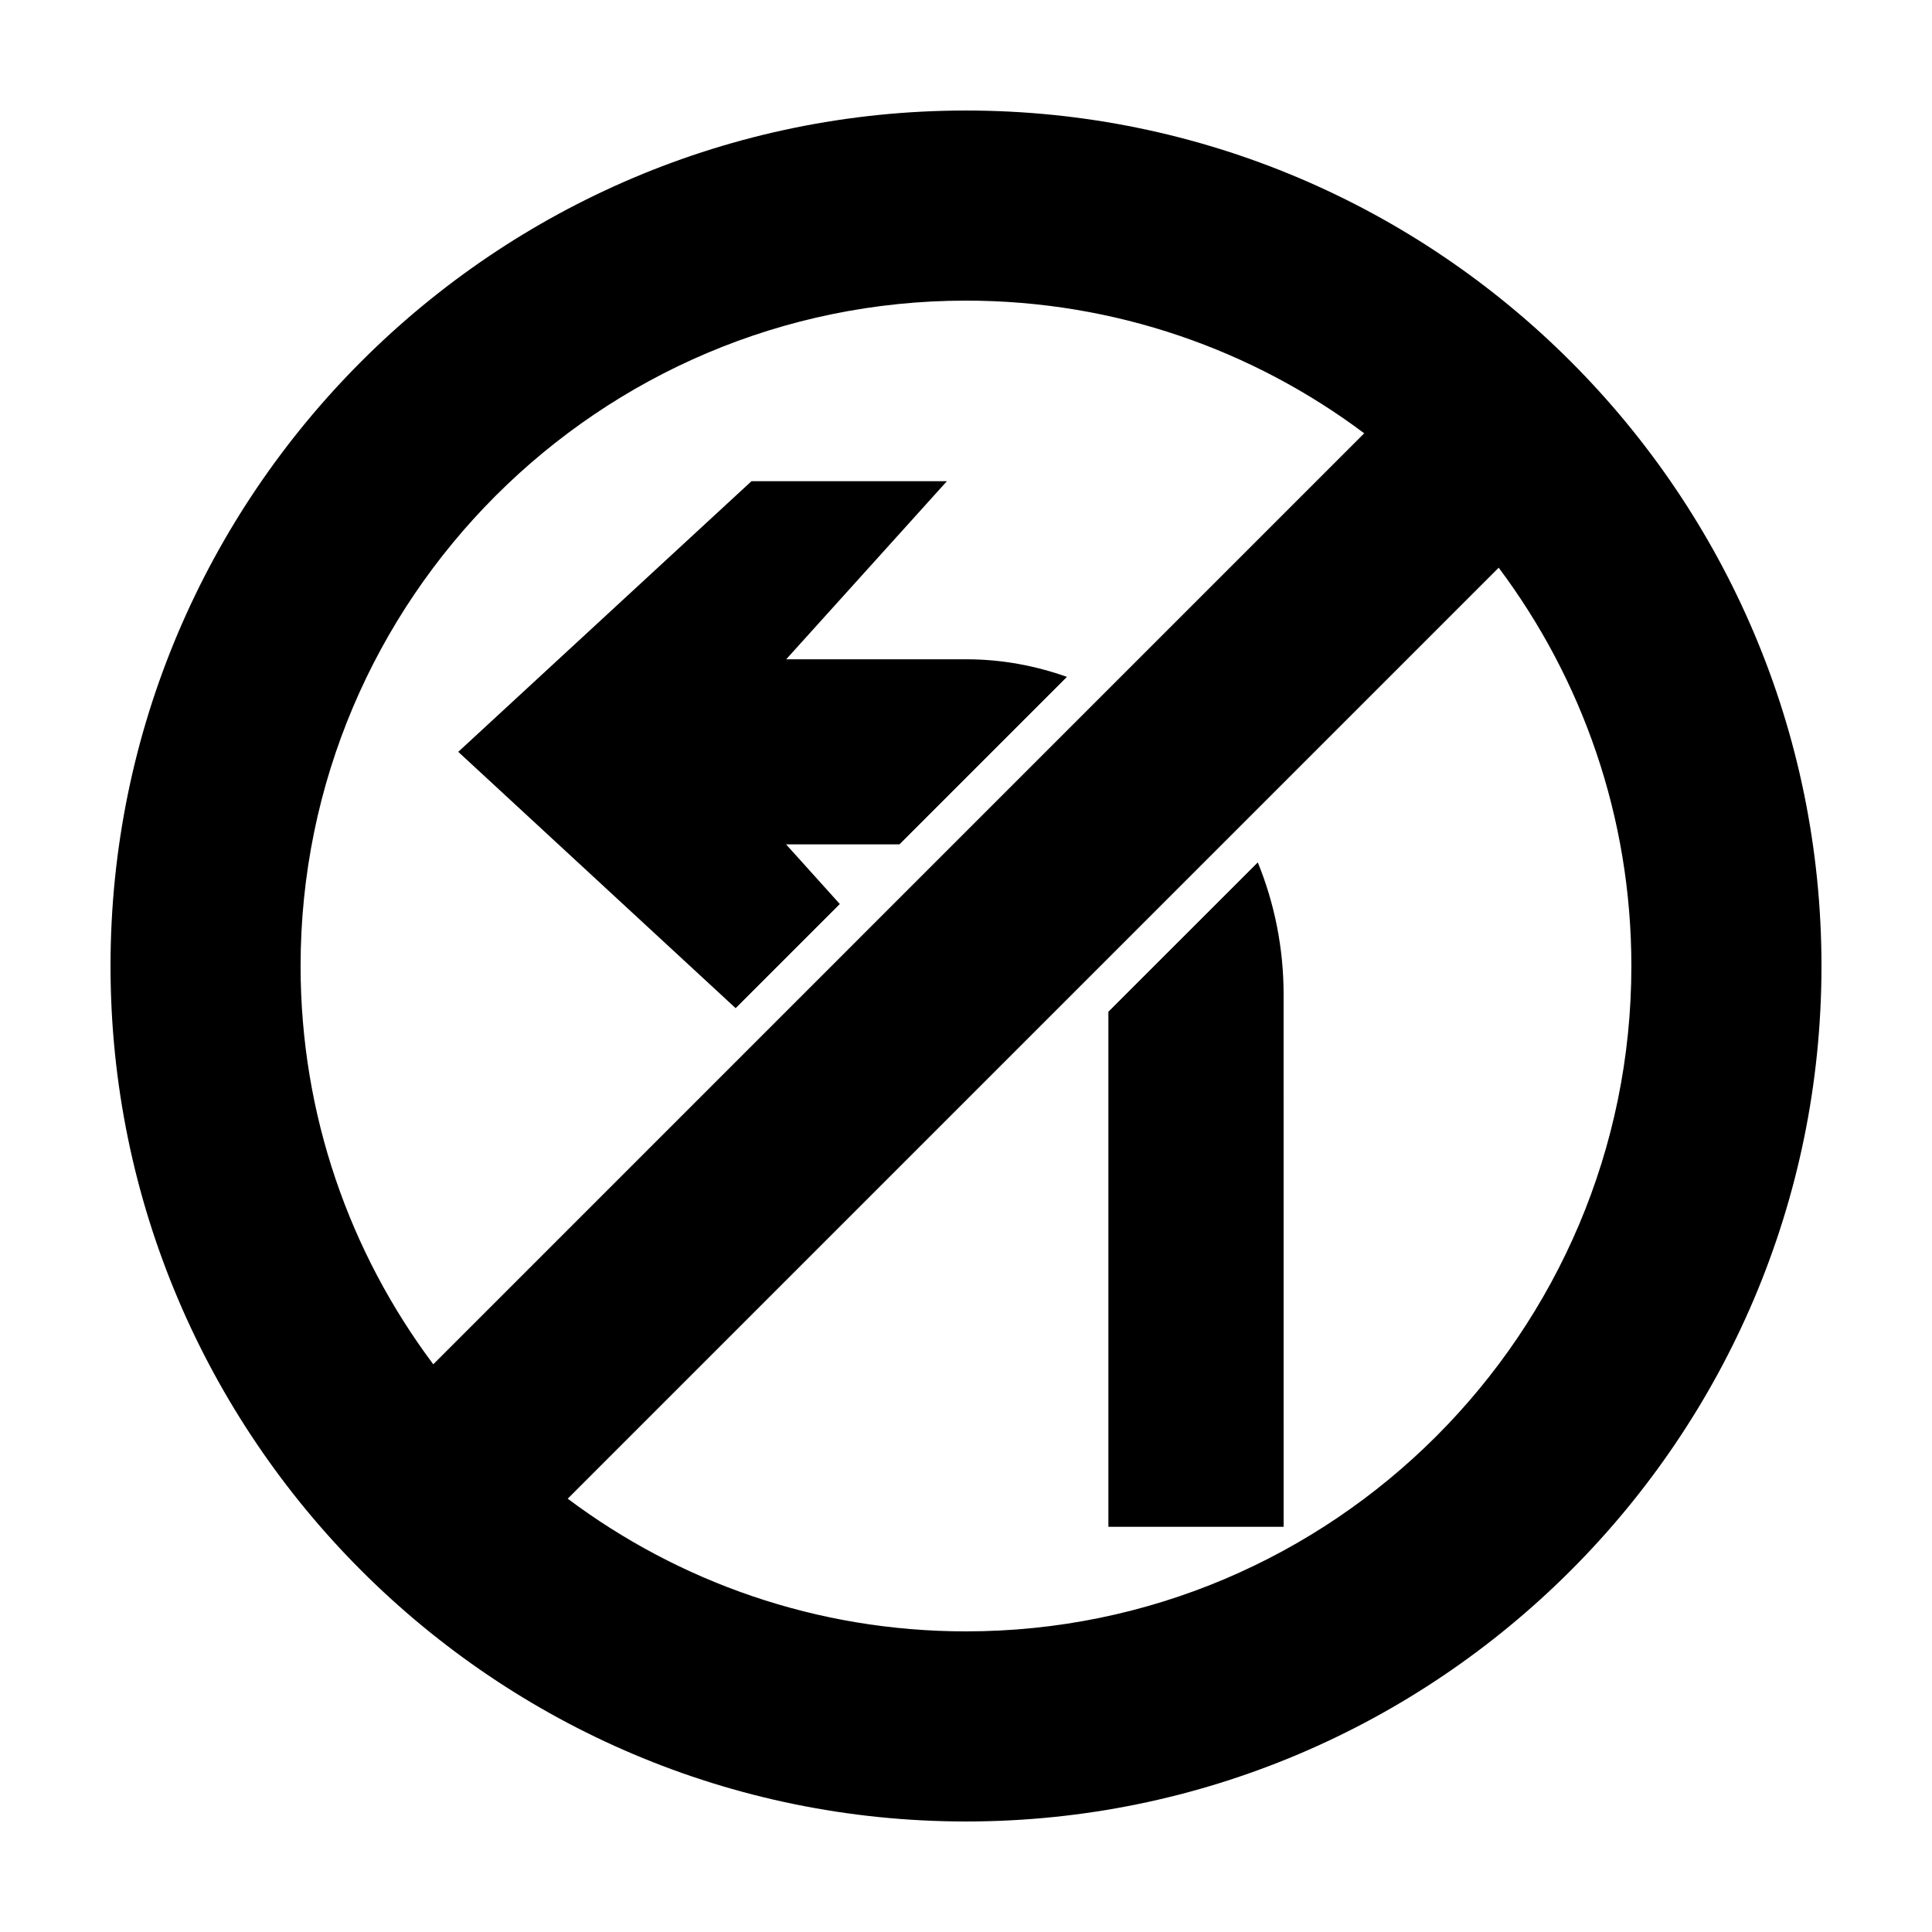
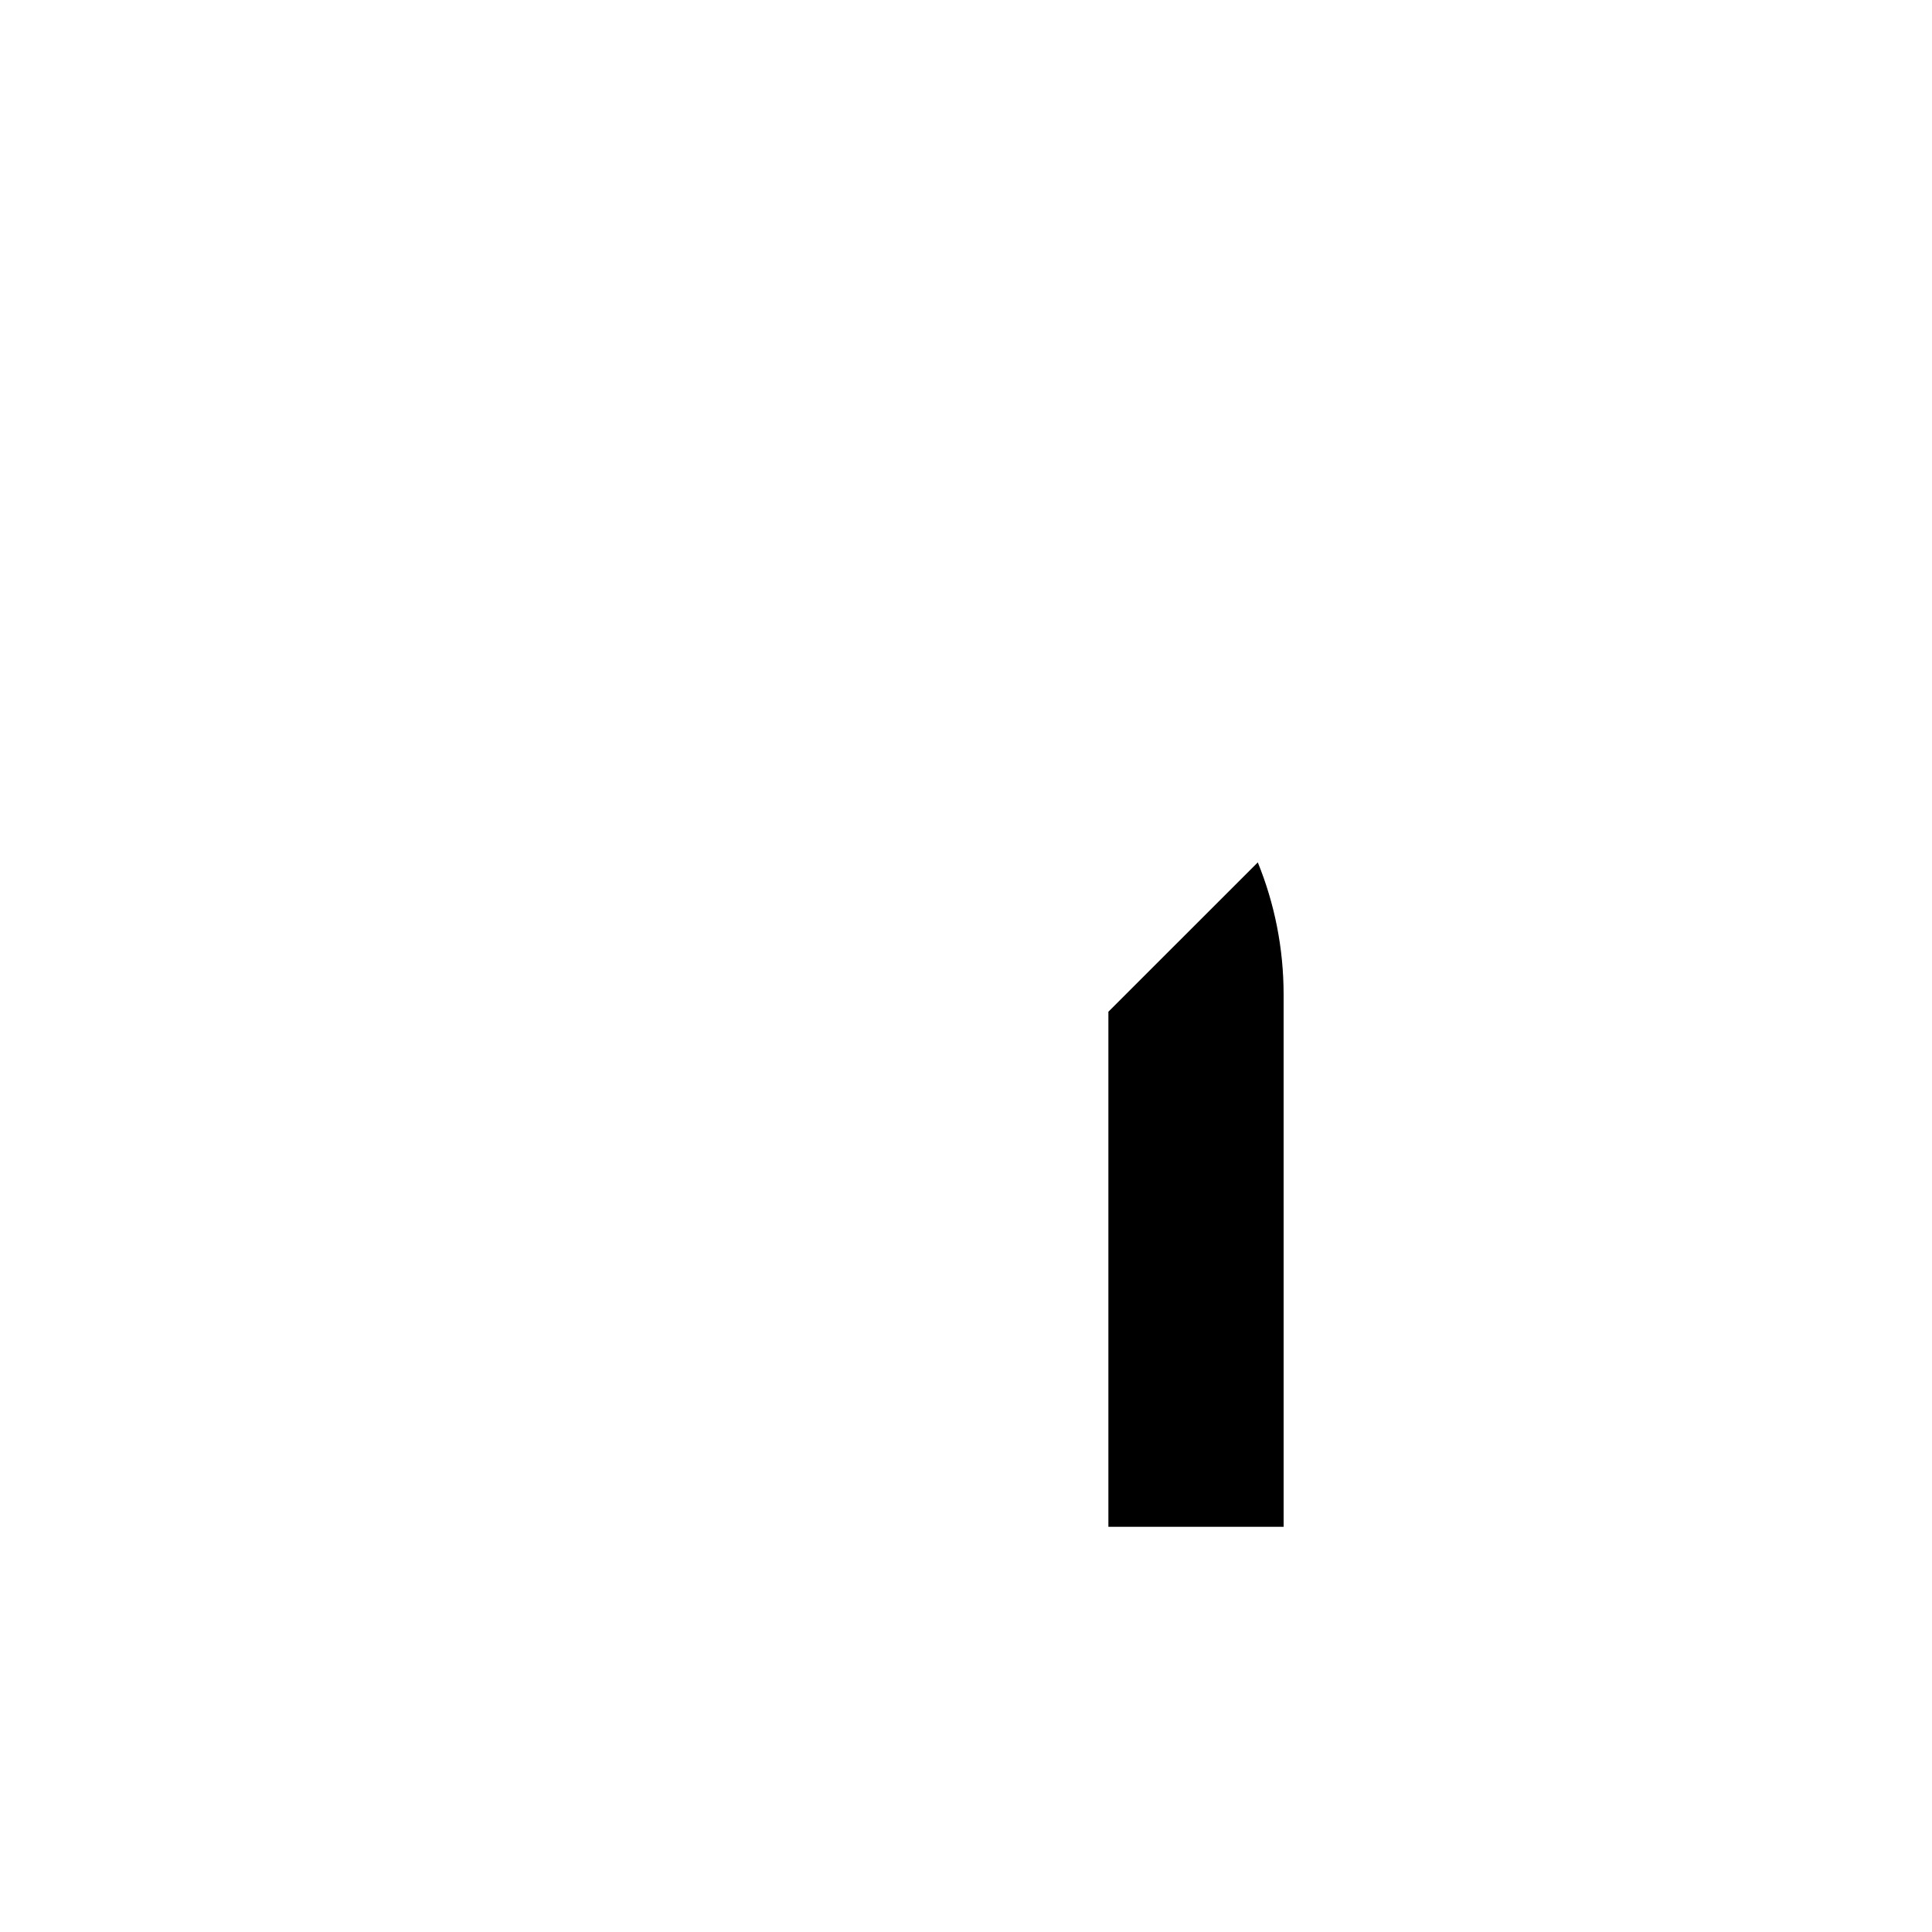
<svg xmlns="http://www.w3.org/2000/svg" fill="#000000" width="800px" height="800px" version="1.1" viewBox="144 144 512 512">
  <g>
-     <path d="m173.29 400c0 125.01 101.71 226.71 226.71 226.71s226.71-101.71 226.71-226.71c-0.004-125.01-101.71-226.71-226.71-226.71-125.01 0-226.71 101.7-226.71 226.71zm226.71 176.33c-39.559 0-76.094-13.098-105.55-35.16l246.72-246.72c22.066 29.449 35.16 65.996 35.16 105.55 0 97.23-79.102 176.33-176.33 176.33zm-176.34-176.33c0-97.23 79.102-176.33 176.33-176.33 39.551 0 76.094 13.09 105.54 35.16l-246.71 246.72c-22.059-29.453-35.16-65.988-35.16-105.55z" />
-     <path d="m426.75 323.38-44.391 44.391h-30.039l14.238 15.801-27.605 27.605-73.512-67.93 77.703-71.719h51.793l-42.586 47.191h47.73c9.324 0 18.273 1.68 26.668 4.66z" fill-rule="evenodd" />
    <path d="m477.33 372.54c4.387 10.762 6.84 22.598 6.84 35.031l0.004 141.05h-46.438v-136.5z" fill-rule="evenodd" />
  </g>
</svg>